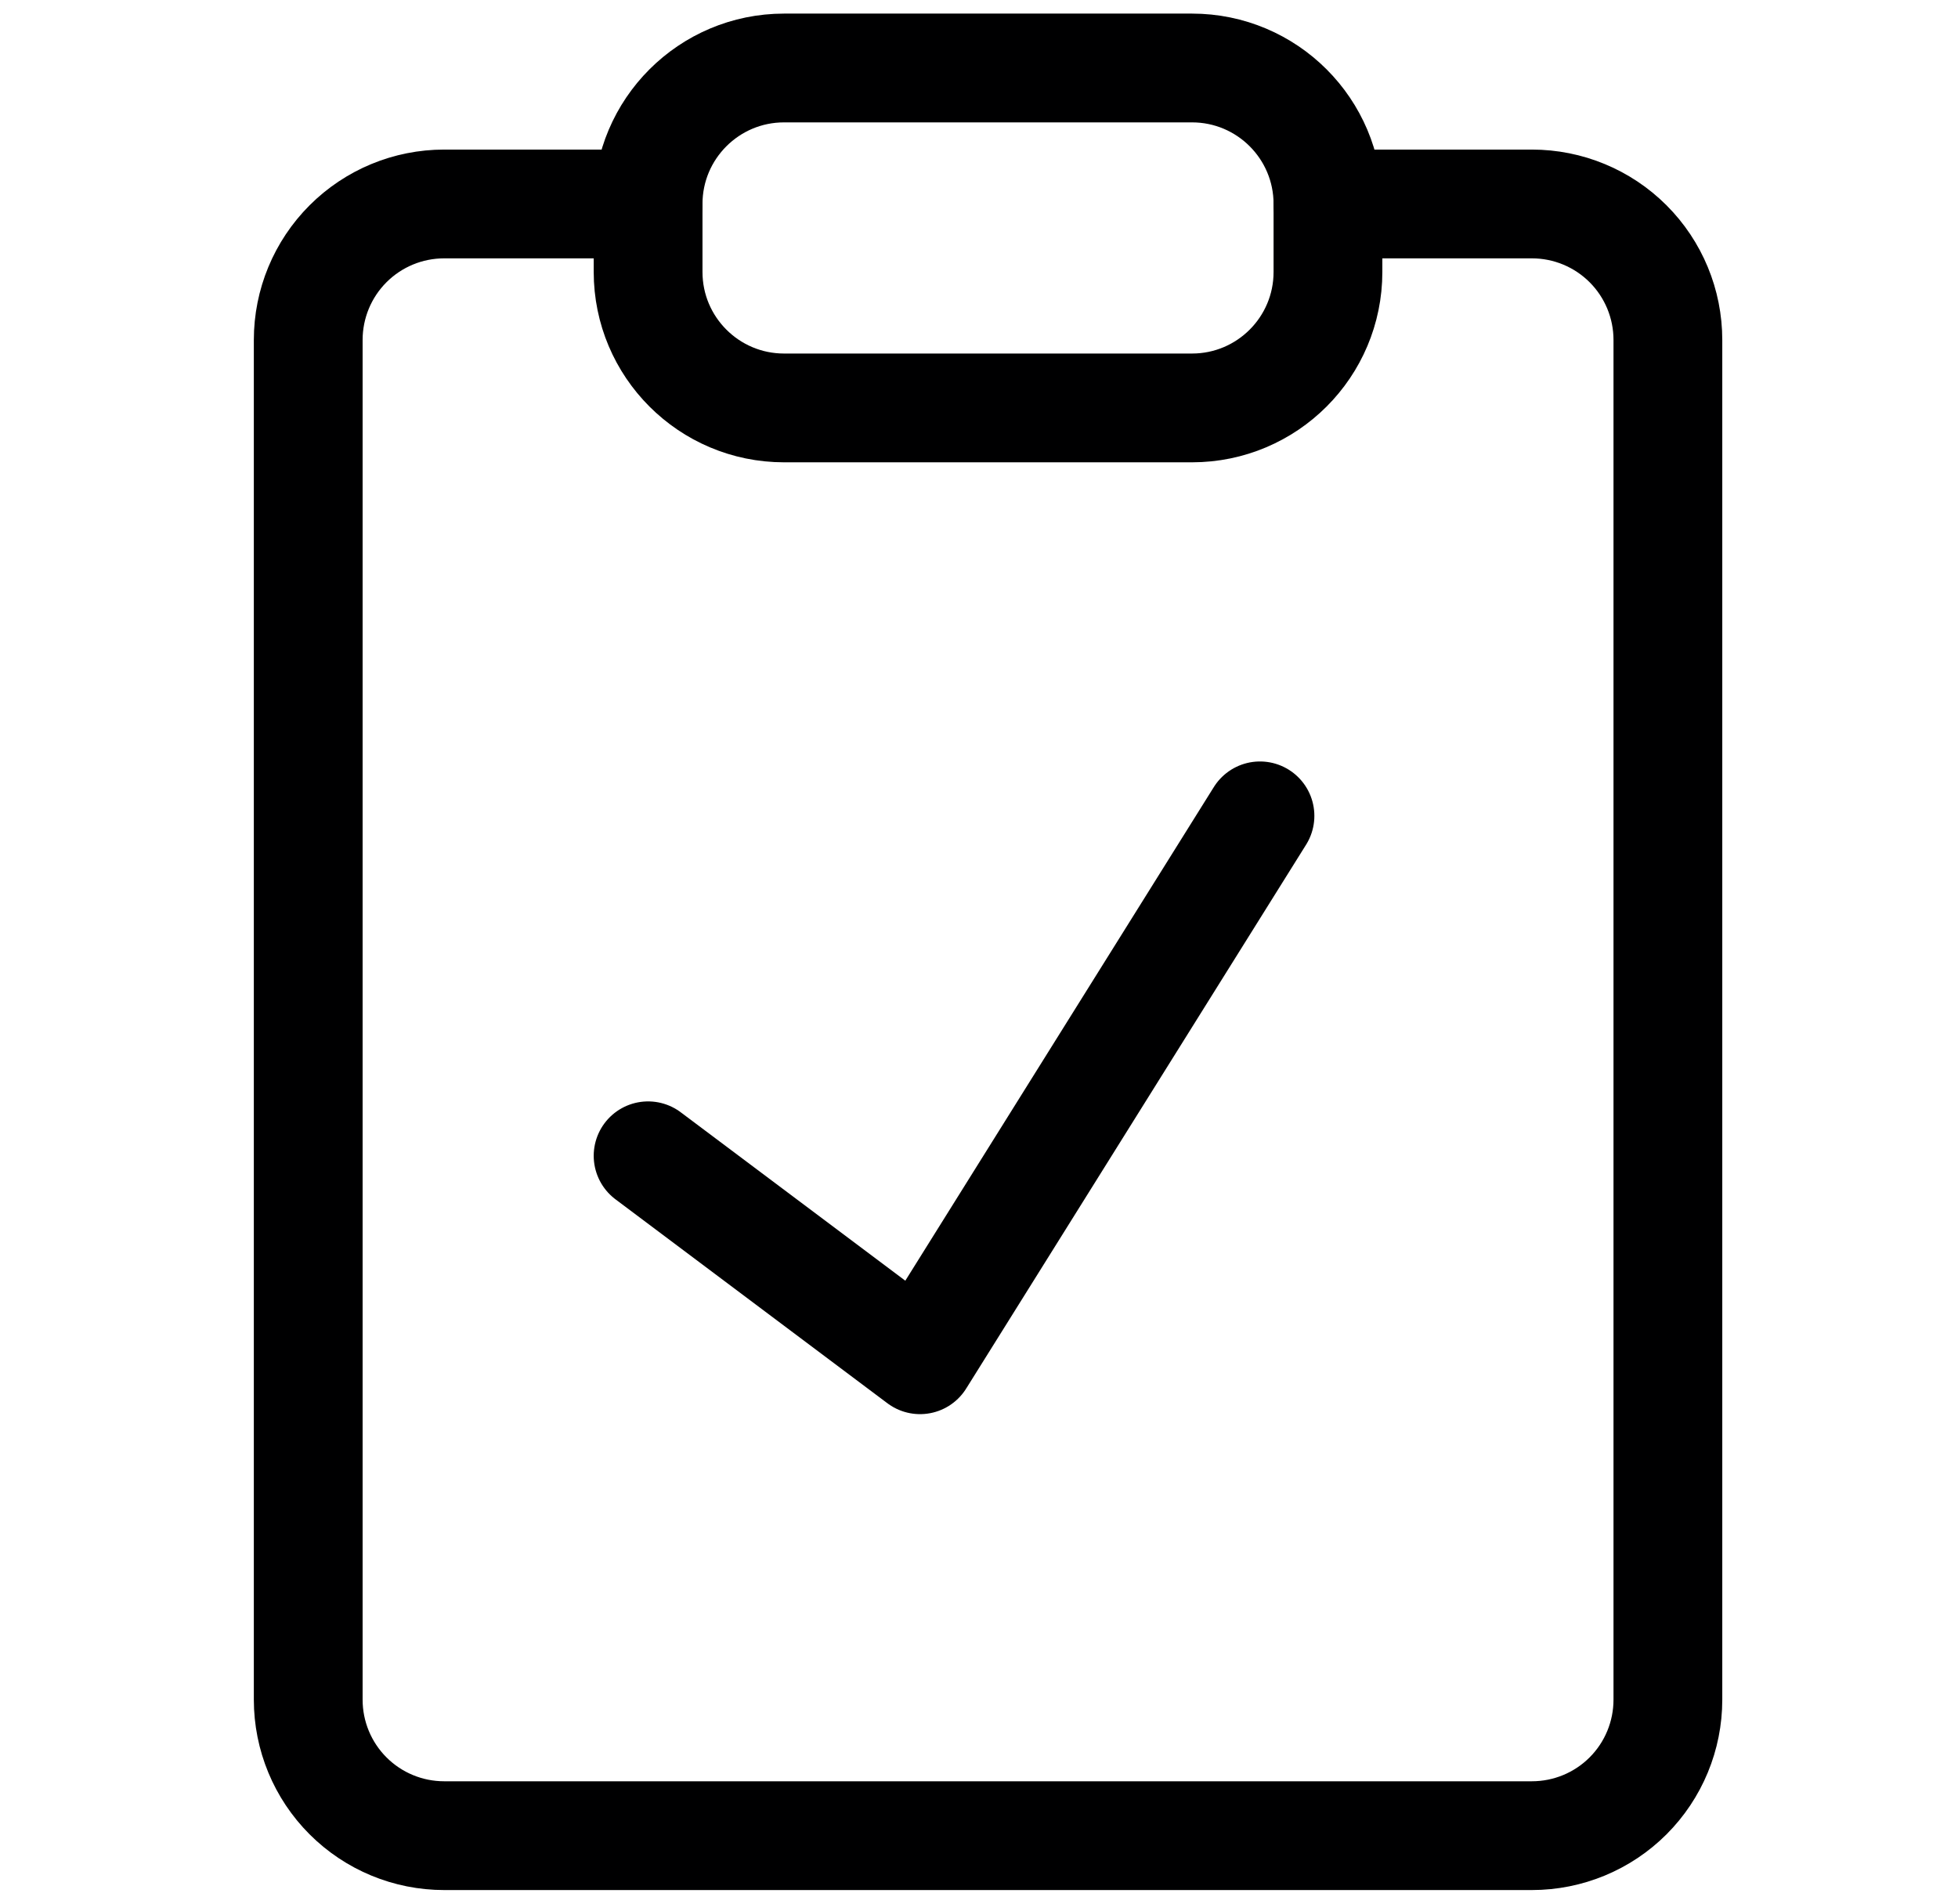
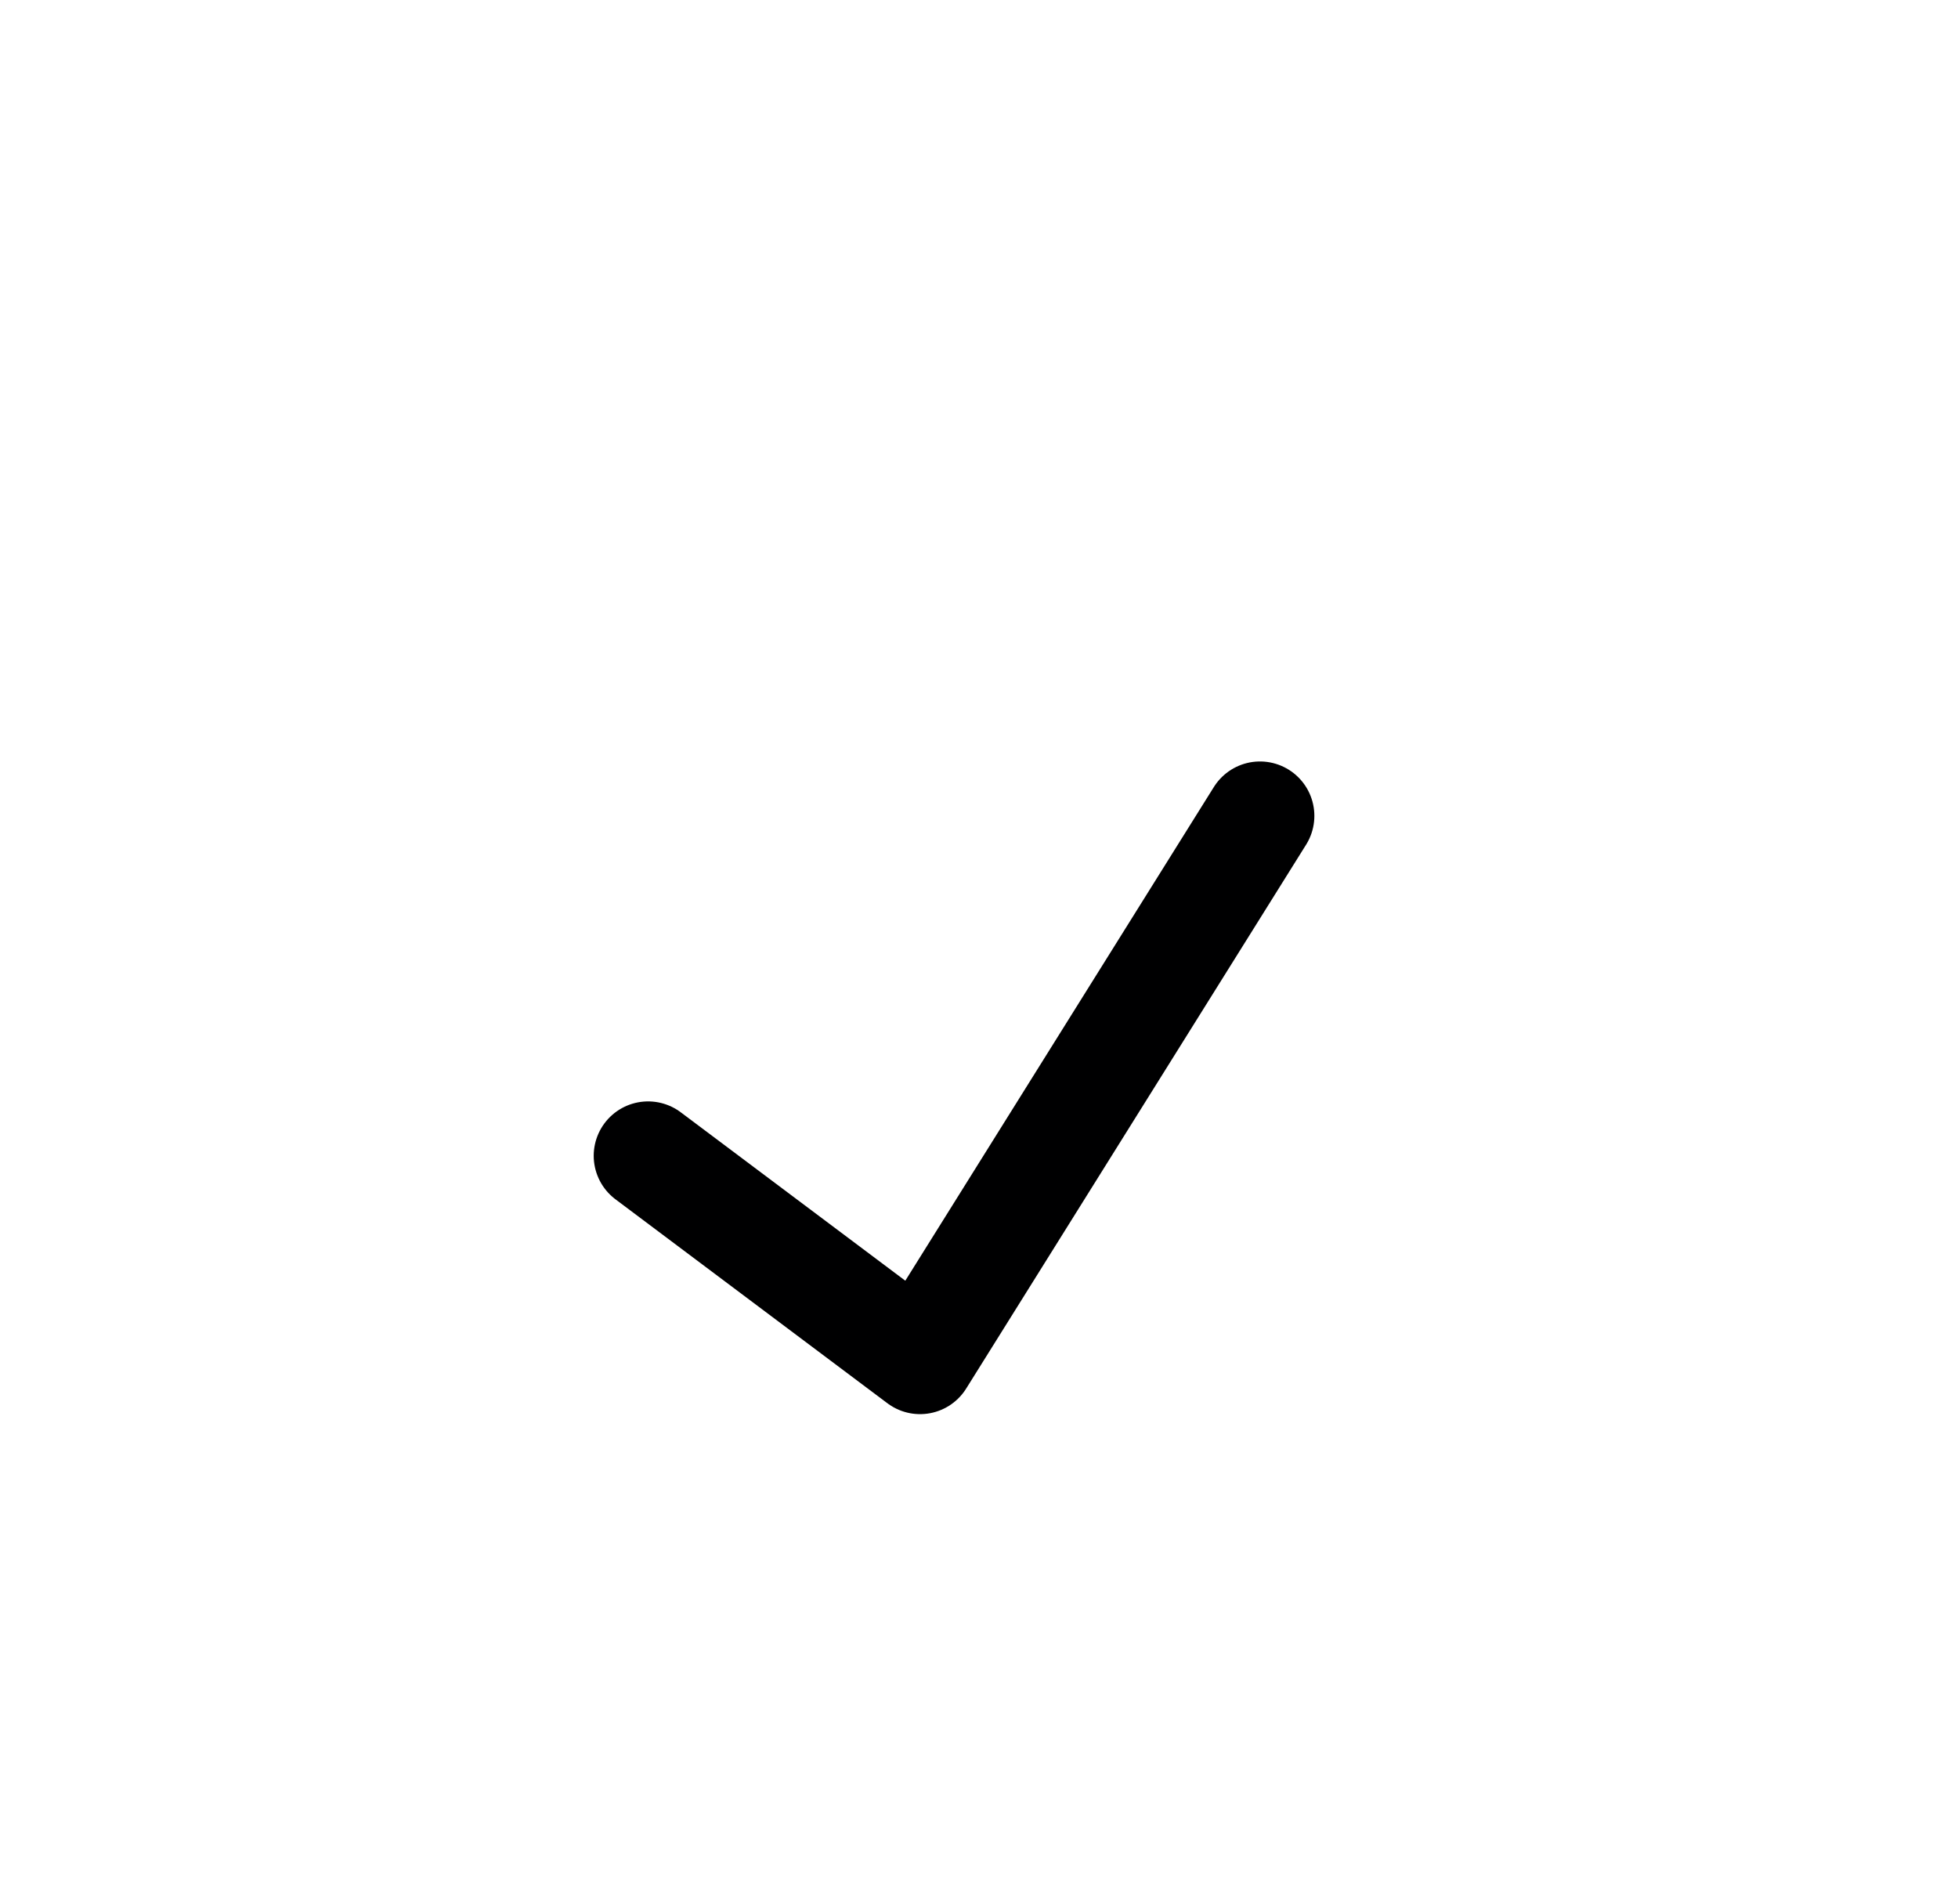
<svg xmlns="http://www.w3.org/2000/svg" width="36" height="35" viewBox="0 0 36 35" fill="none">
-   <path d="M24.416 3.75H28.166C28.829 3.75 29.465 4.013 29.934 4.482C30.403 4.951 30.666 5.587 30.666 6.25V31.25C30.666 31.913 30.403 32.549 29.934 33.018C29.465 33.487 28.829 33.75 28.166 33.75H8.166C7.503 33.75 6.868 33.487 6.399 33.018C5.93 32.549 5.667 31.913 5.667 31.25V6.25C5.667 5.587 5.93 4.951 6.399 4.482C6.868 4.013 7.503 3.75 8.166 3.75H11.916" stroke="#000001" stroke-width="2" stroke-linecap="round" stroke-linejoin="round" />
-   <path d="M21.916 1.25H14.416C13.036 1.25 11.916 2.369 11.916 3.75V5C11.916 6.381 13.036 7.5 14.416 7.5H21.916C23.297 7.5 24.416 6.381 24.416 5V3.75C24.416 2.369 23.297 1.25 21.916 1.25Z" stroke="#000001" stroke-width="2" stroke-linecap="round" stroke-linejoin="round" />
  <path d="M11.916 21.25L16.916 25L23.166 15" stroke="#000001" stroke-width="2" stroke-linecap="round" stroke-linejoin="round" />
</svg>